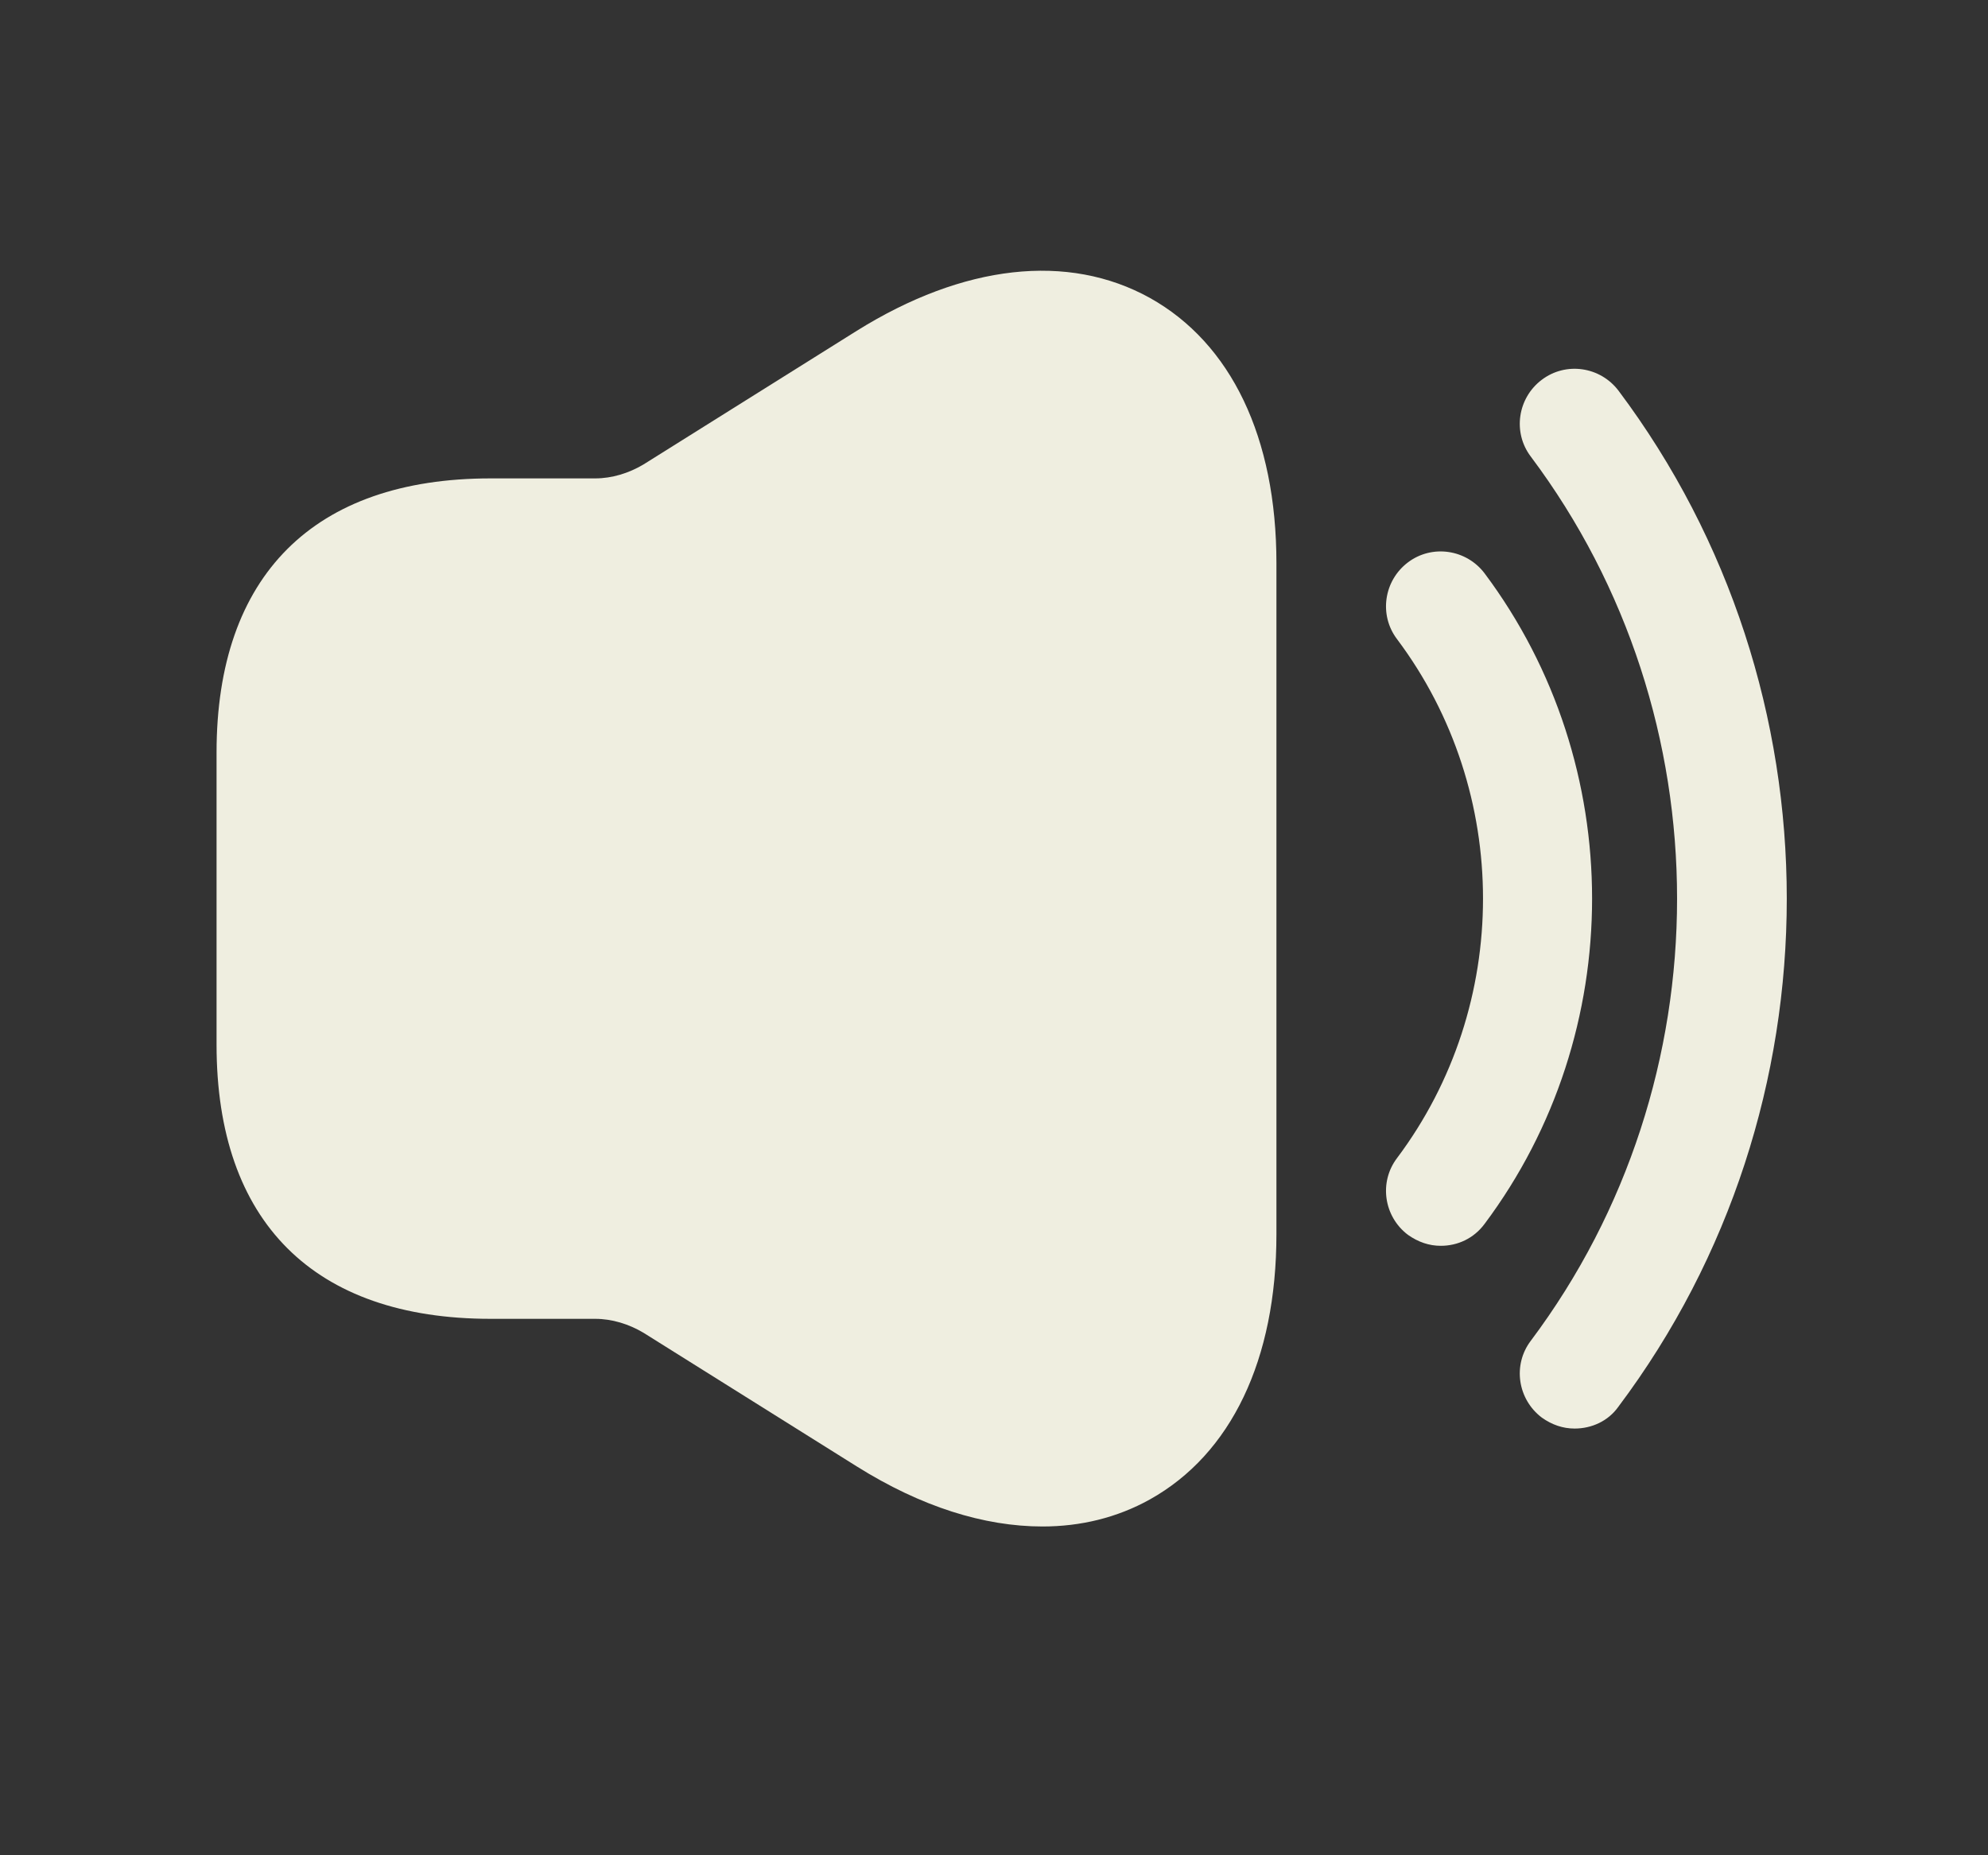
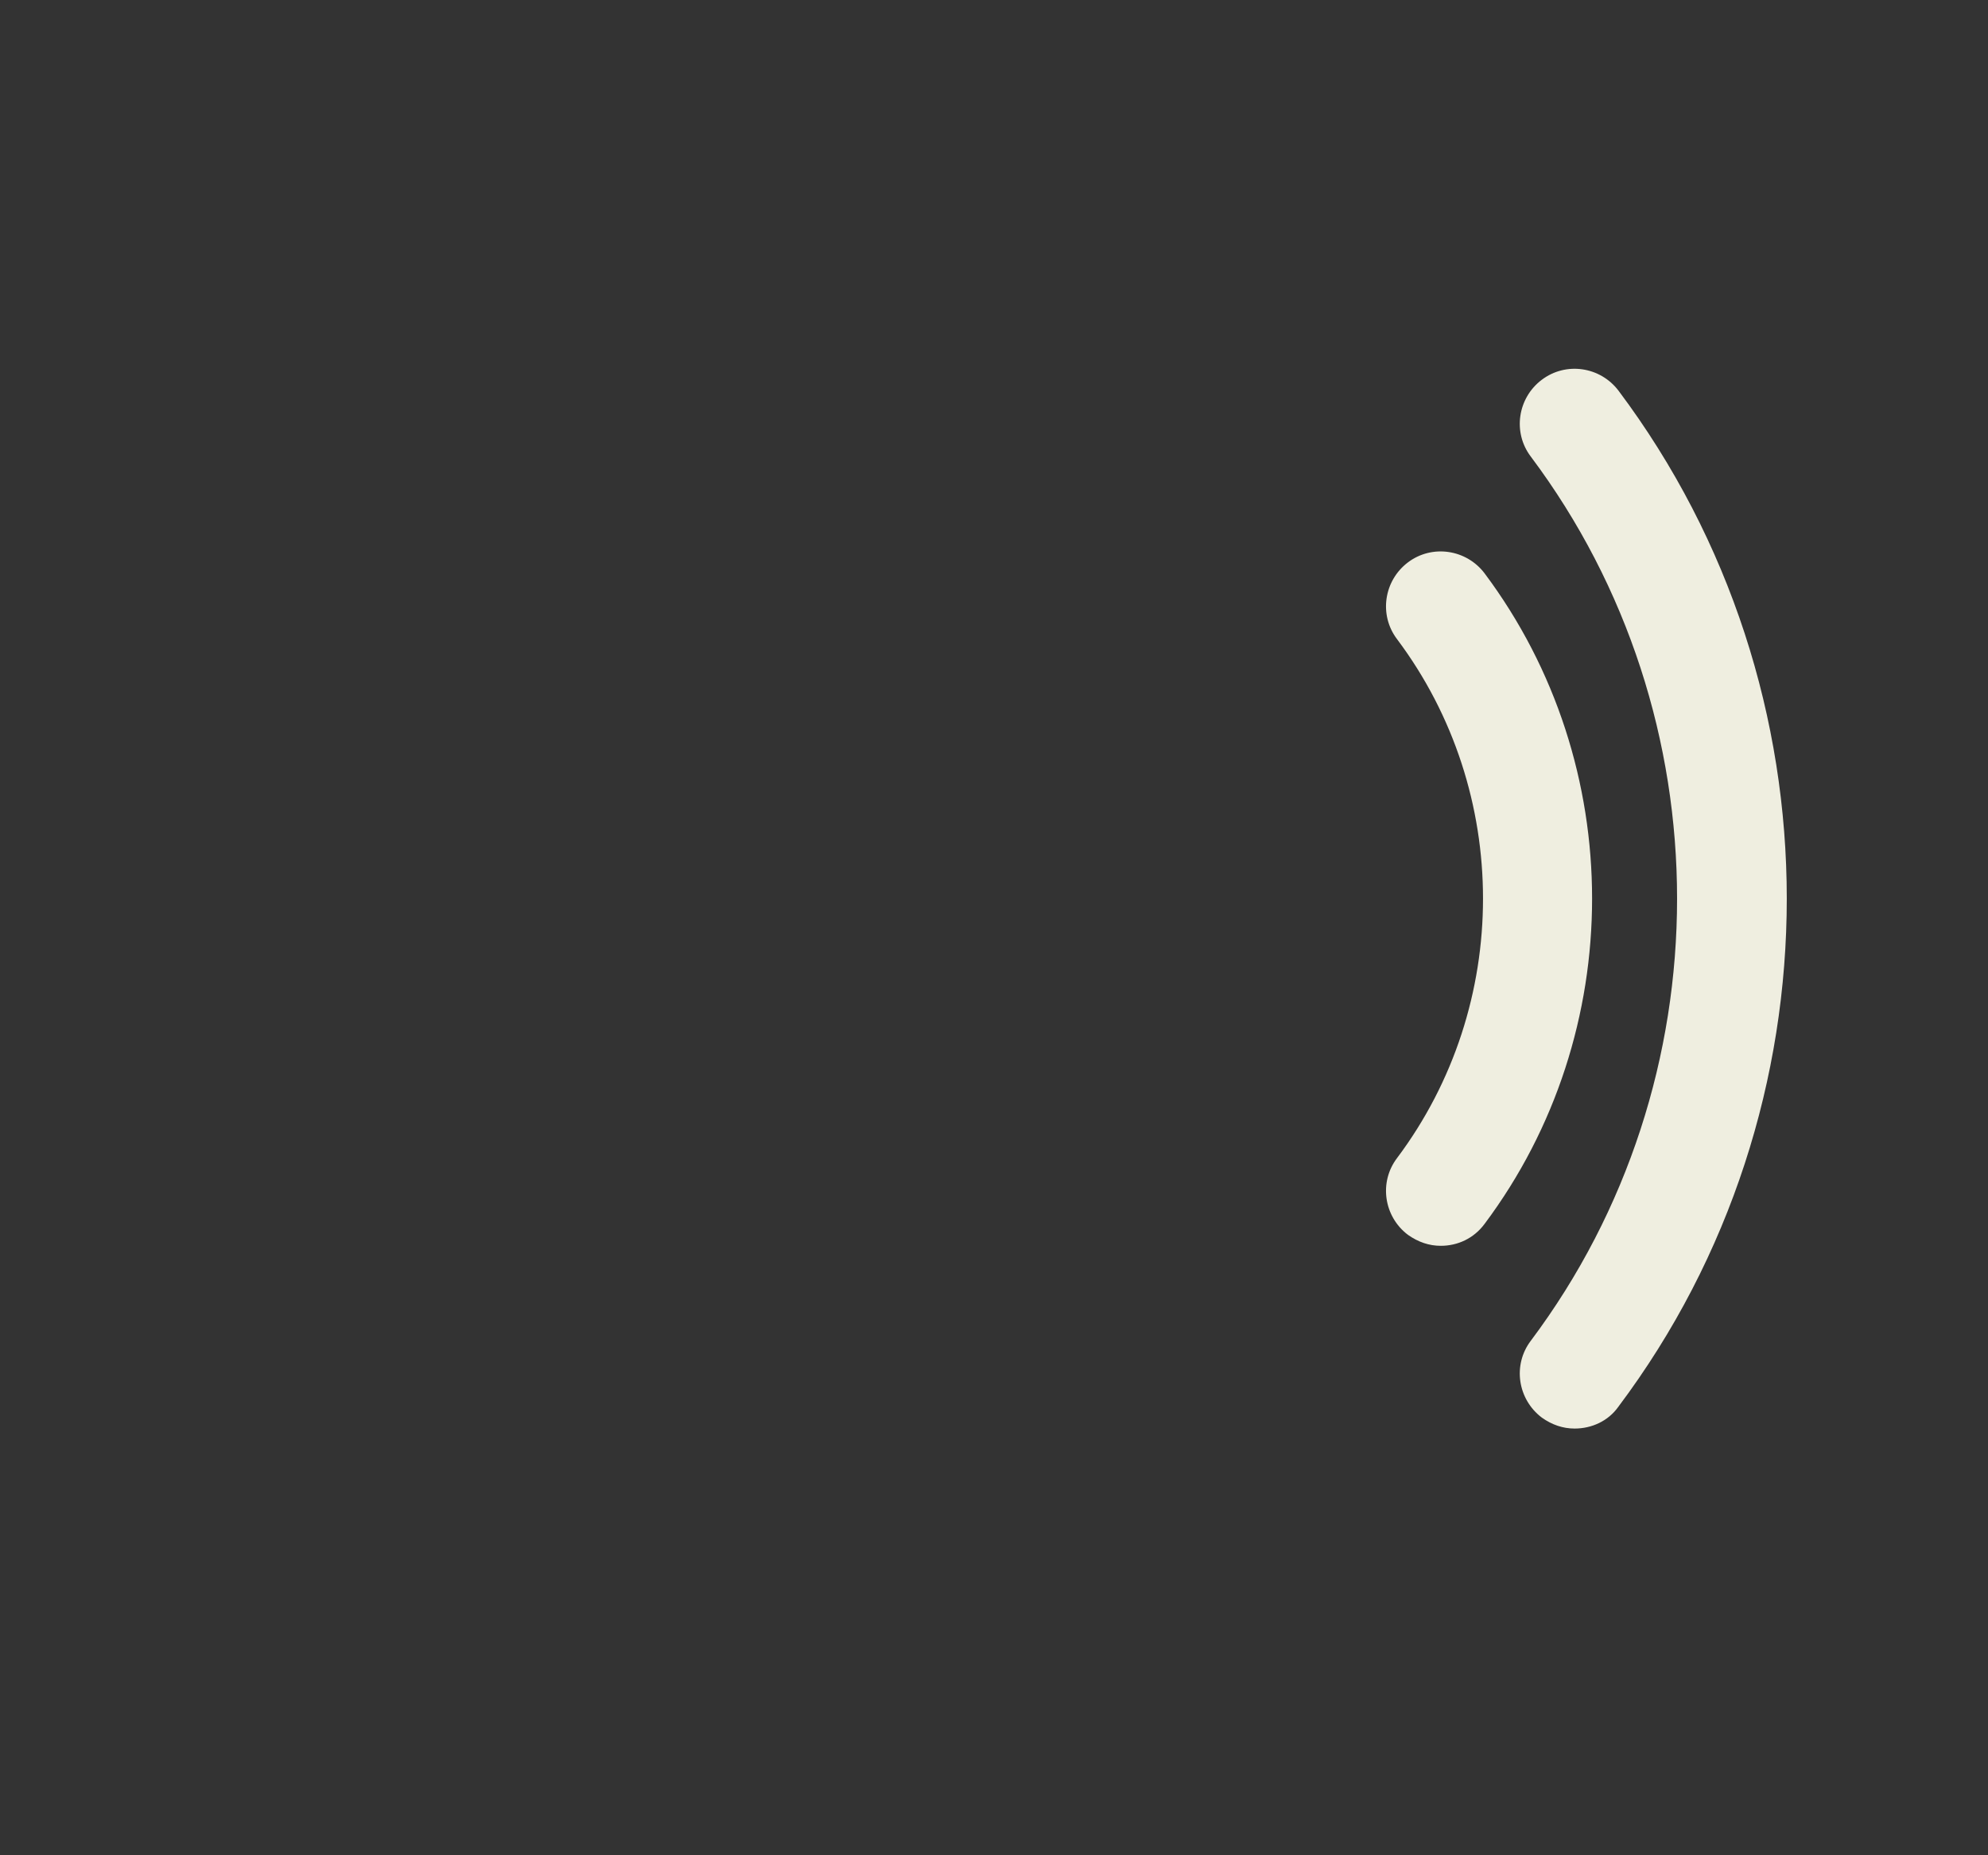
<svg xmlns="http://www.w3.org/2000/svg" width="15" height="14" viewBox="0 0 15 14" fill="none">
  <rect x="0" y="0" width="15" height="14" fill="#333333" stroke="none" />
  <path d="M10.871 9.401C10.783 9.401 10.701 9.373 10.623 9.318C10.441 9.18 10.403 8.921 10.541 8.739C11.406 7.586 11.406 5.976 10.541 4.823C10.403 4.641 10.441 4.382 10.623 4.244C10.805 4.106 11.065 4.145 11.202 4.327C12.283 5.772 12.283 7.79 11.202 9.235C11.12 9.346 10.998 9.401 10.871 9.401Z" fill="#EFEEE0" />
  <path d="M11.881 10.78C11.793 10.78 11.71 10.752 11.633 10.697C11.451 10.559 11.412 10.3 11.55 10.118C13.022 8.155 13.022 5.408 11.55 3.445C11.412 3.263 11.451 3.003 11.633 2.866C11.815 2.728 12.074 2.766 12.212 2.948C13.905 5.204 13.905 8.359 12.212 10.614C12.134 10.725 12.008 10.78 11.881 10.78Z" fill="#EFEEE0" />
-   <path d="M8.676 2.248C8.059 1.906 7.27 1.994 6.465 2.496L4.855 3.505C4.744 3.571 4.617 3.61 4.491 3.61H3.978H3.702C2.367 3.61 1.634 4.344 1.634 5.678V7.884C1.634 9.219 2.367 9.952 3.702 9.952H3.978H4.491C4.617 9.952 4.744 9.991 4.855 10.057L6.465 11.066C6.95 11.37 7.425 11.519 7.866 11.519C8.153 11.519 8.428 11.453 8.676 11.315C9.289 10.973 9.631 10.261 9.631 9.313V4.25C9.631 3.301 9.289 2.59 8.676 2.248Z" fill="#EFEEE0" />
</svg>